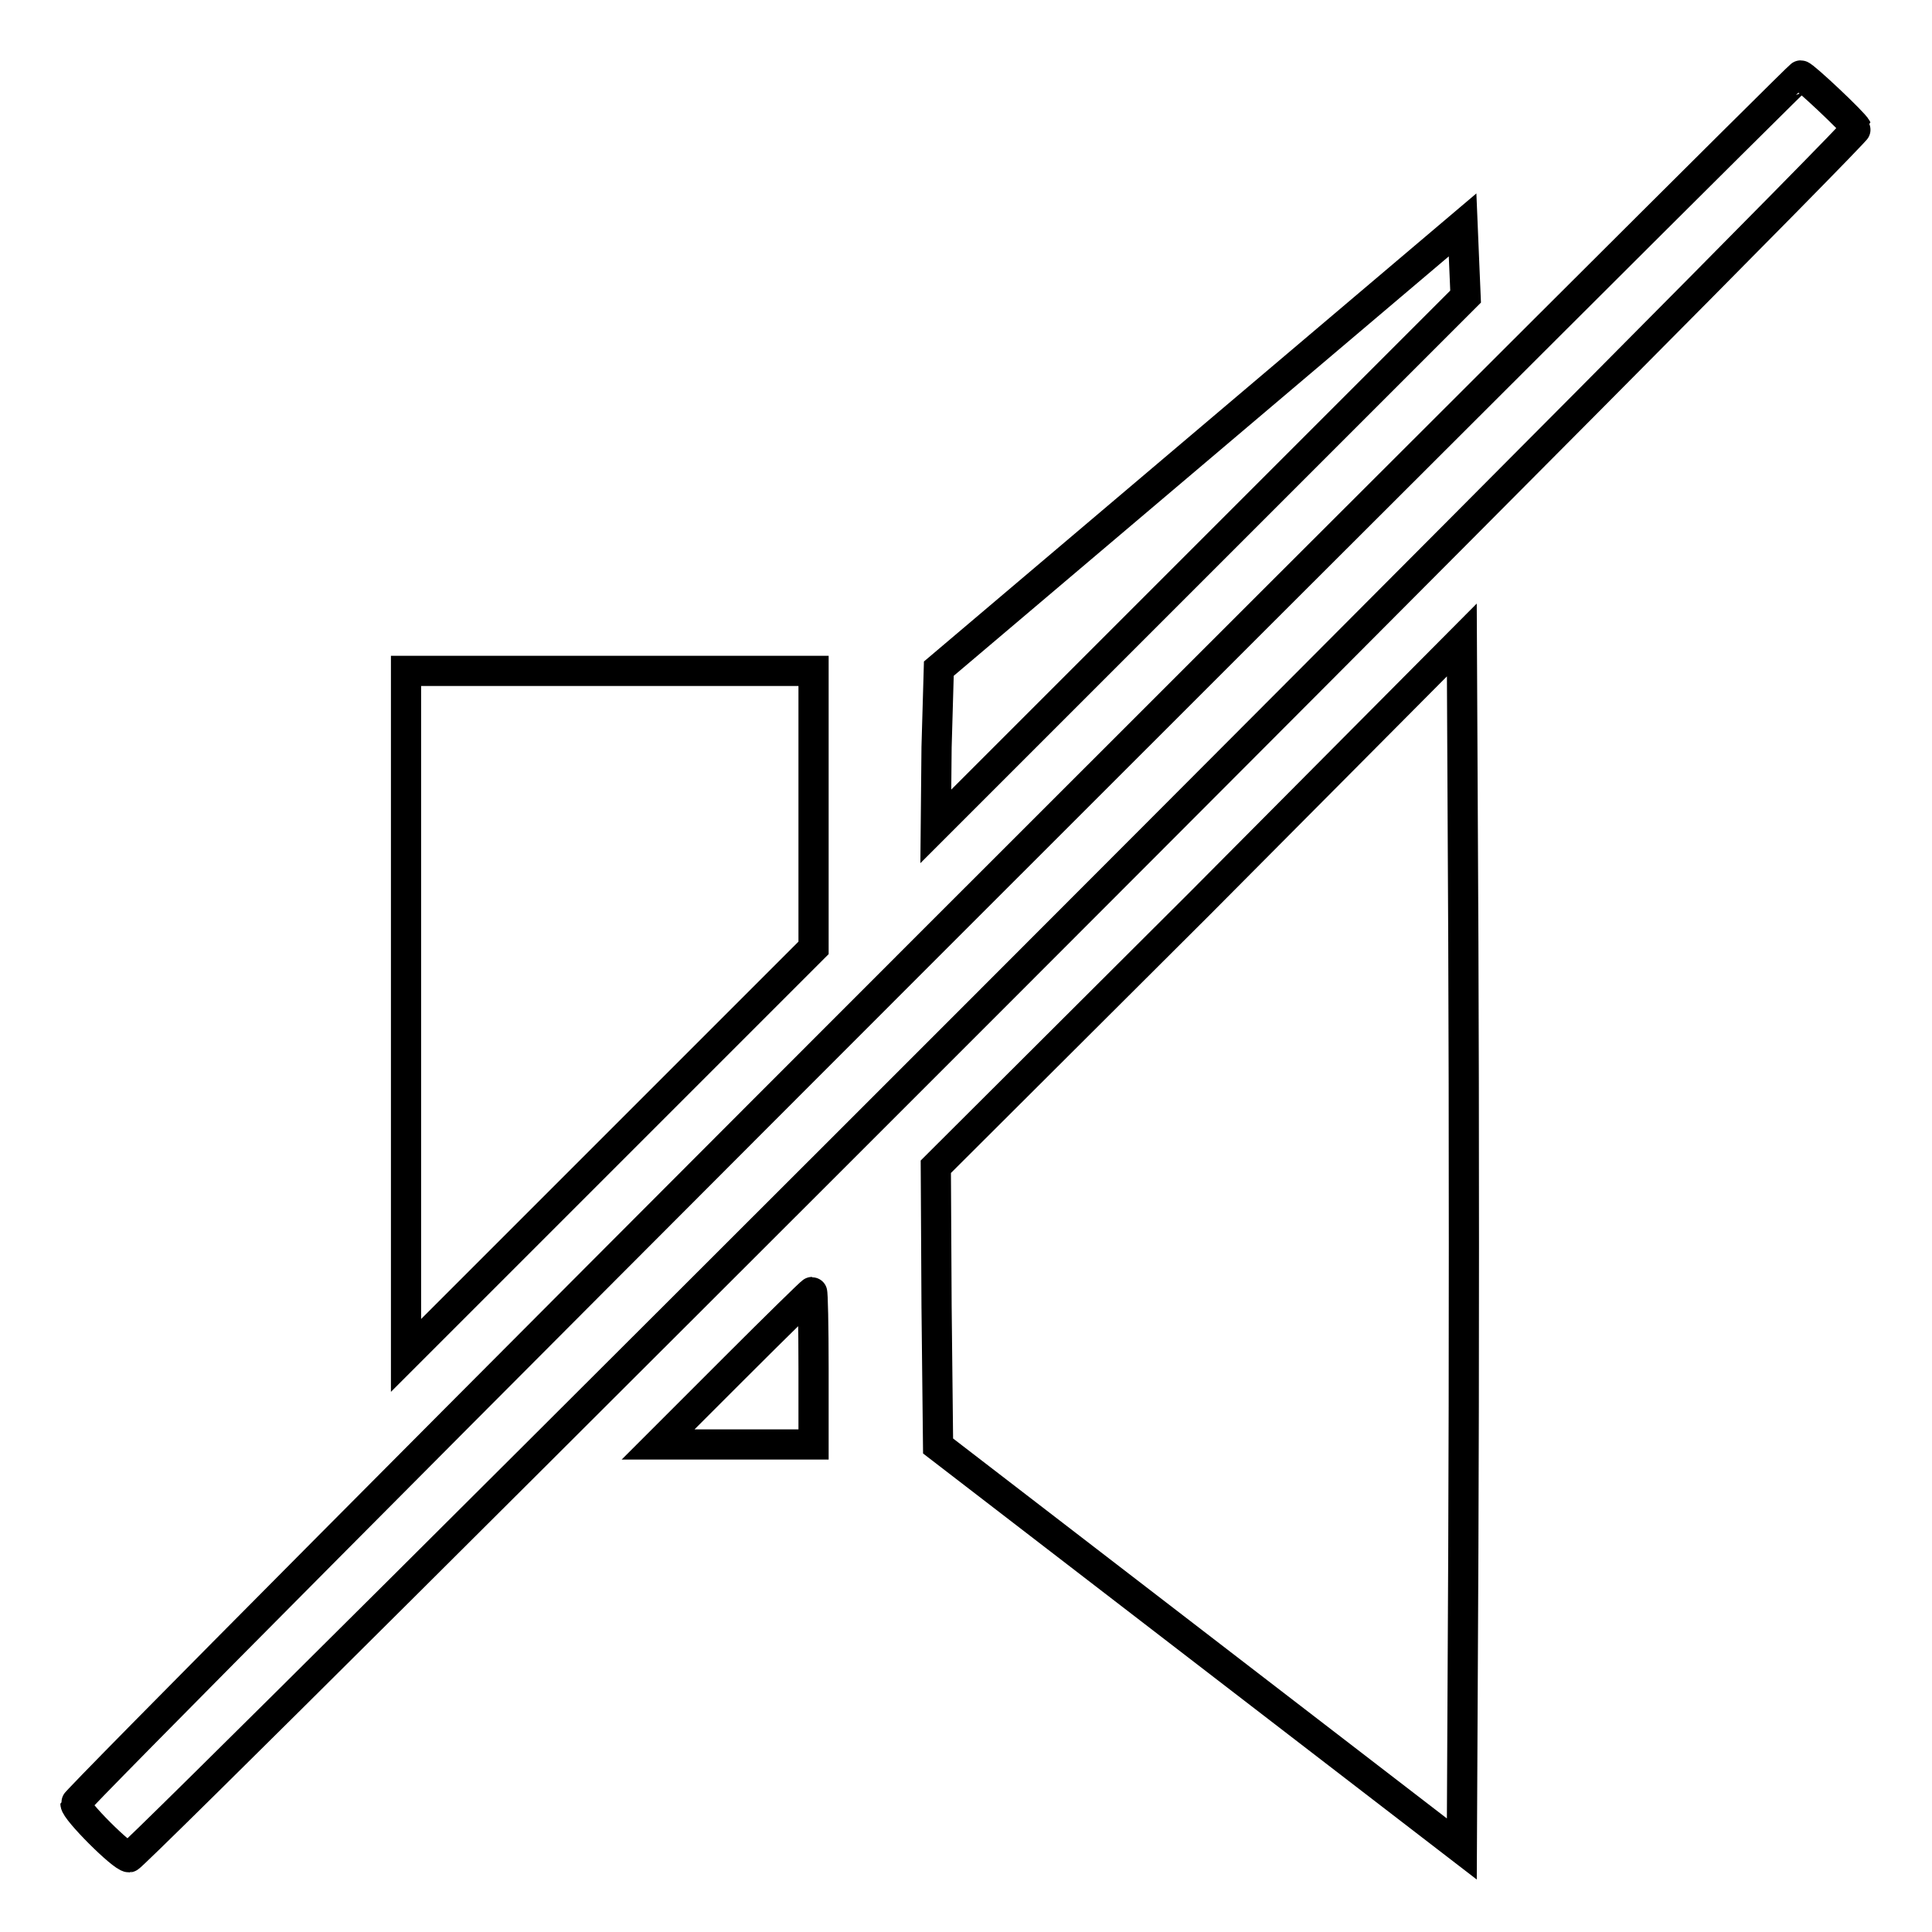
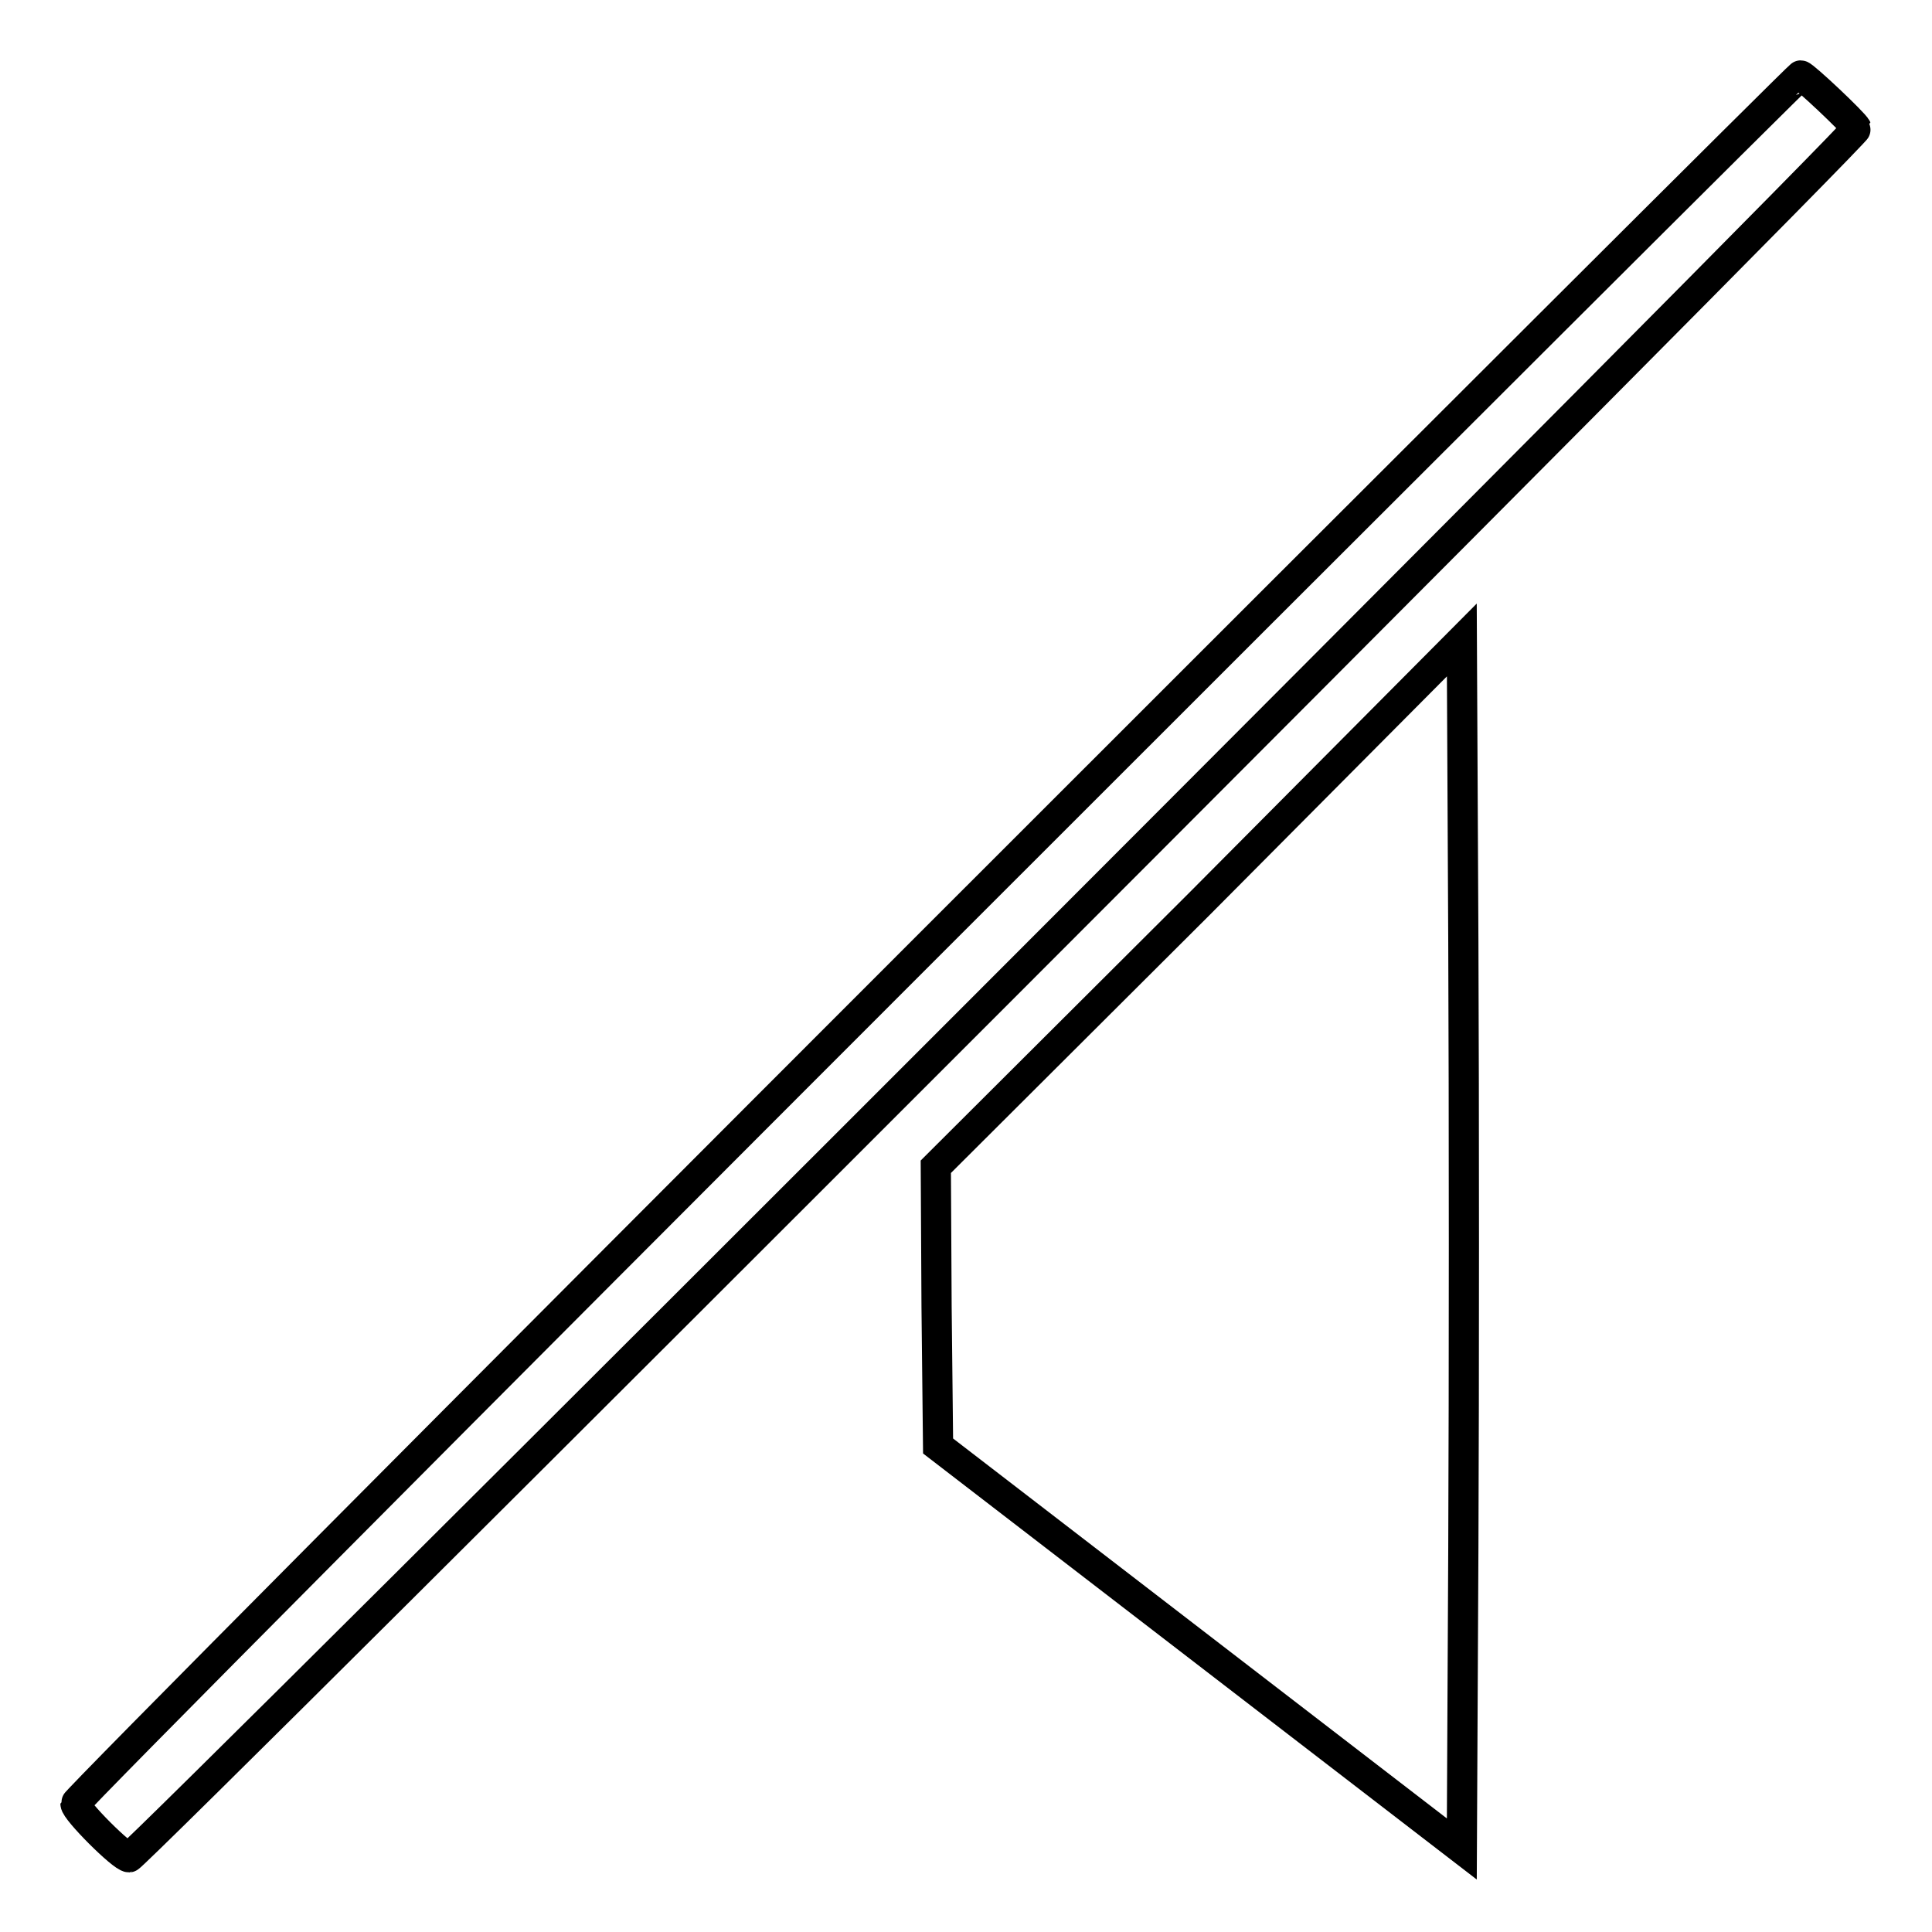
<svg xmlns="http://www.w3.org/2000/svg" version="1.1" x="0px" y="0px" viewBox="0 0 256 256" enable-background="new 0 0 256 256" xml:space="preserve">
  <g>
    <g>
      <g>
        <path stroke-width="4" fill-opacity="0" stroke="#000000" d="M124.1,124.2C61.4,186.9,10,238.6,10,239c0,0.9,6.2,7.1,7.1,7.1C18.1,246,246.3,17.7,246,17c-0.3-0.7-7-7-7.4-7C238.4,10,186.9,61.4,124.1,124.2z" />
-         <path stroke-width="4" fill-opacity="0" stroke="#000000" d="M159.1,59.2l-34.7,29.4L124.1,99l-0.1,10.5l35.1-35.1l35.1-35.1l-0.2-4.7l-0.2-4.8L159.1,59.2z" />
        <path stroke-width="4" fill-opacity="0" stroke="#000000" d="M158.9,119.8L124,154.6l0.1,18.5l0.2,18.5l34.7,26.7l34.7,26.7l0.2-40c0.1-22,0.1-58.1,0-80.1l-0.2-40.1L158.9,119.8z" />
-         <path stroke-width="4" fill-opacity="0" stroke="#000000" d="M53.8,134.2v45.4l27-27l27-27v-18.3V88.9h-27h-27V134.2z" />
-         <path stroke-width="4" fill-opacity="0" stroke="#000000" d="M97.3,181.3l-10.1,10.1h10.3h10.3v-10.1c0-5.6-0.1-10.1-0.2-10.1C107.5,171.2,102.9,175.7,97.3,181.3z" />
      </g>
    </g>
  </g>
</svg>